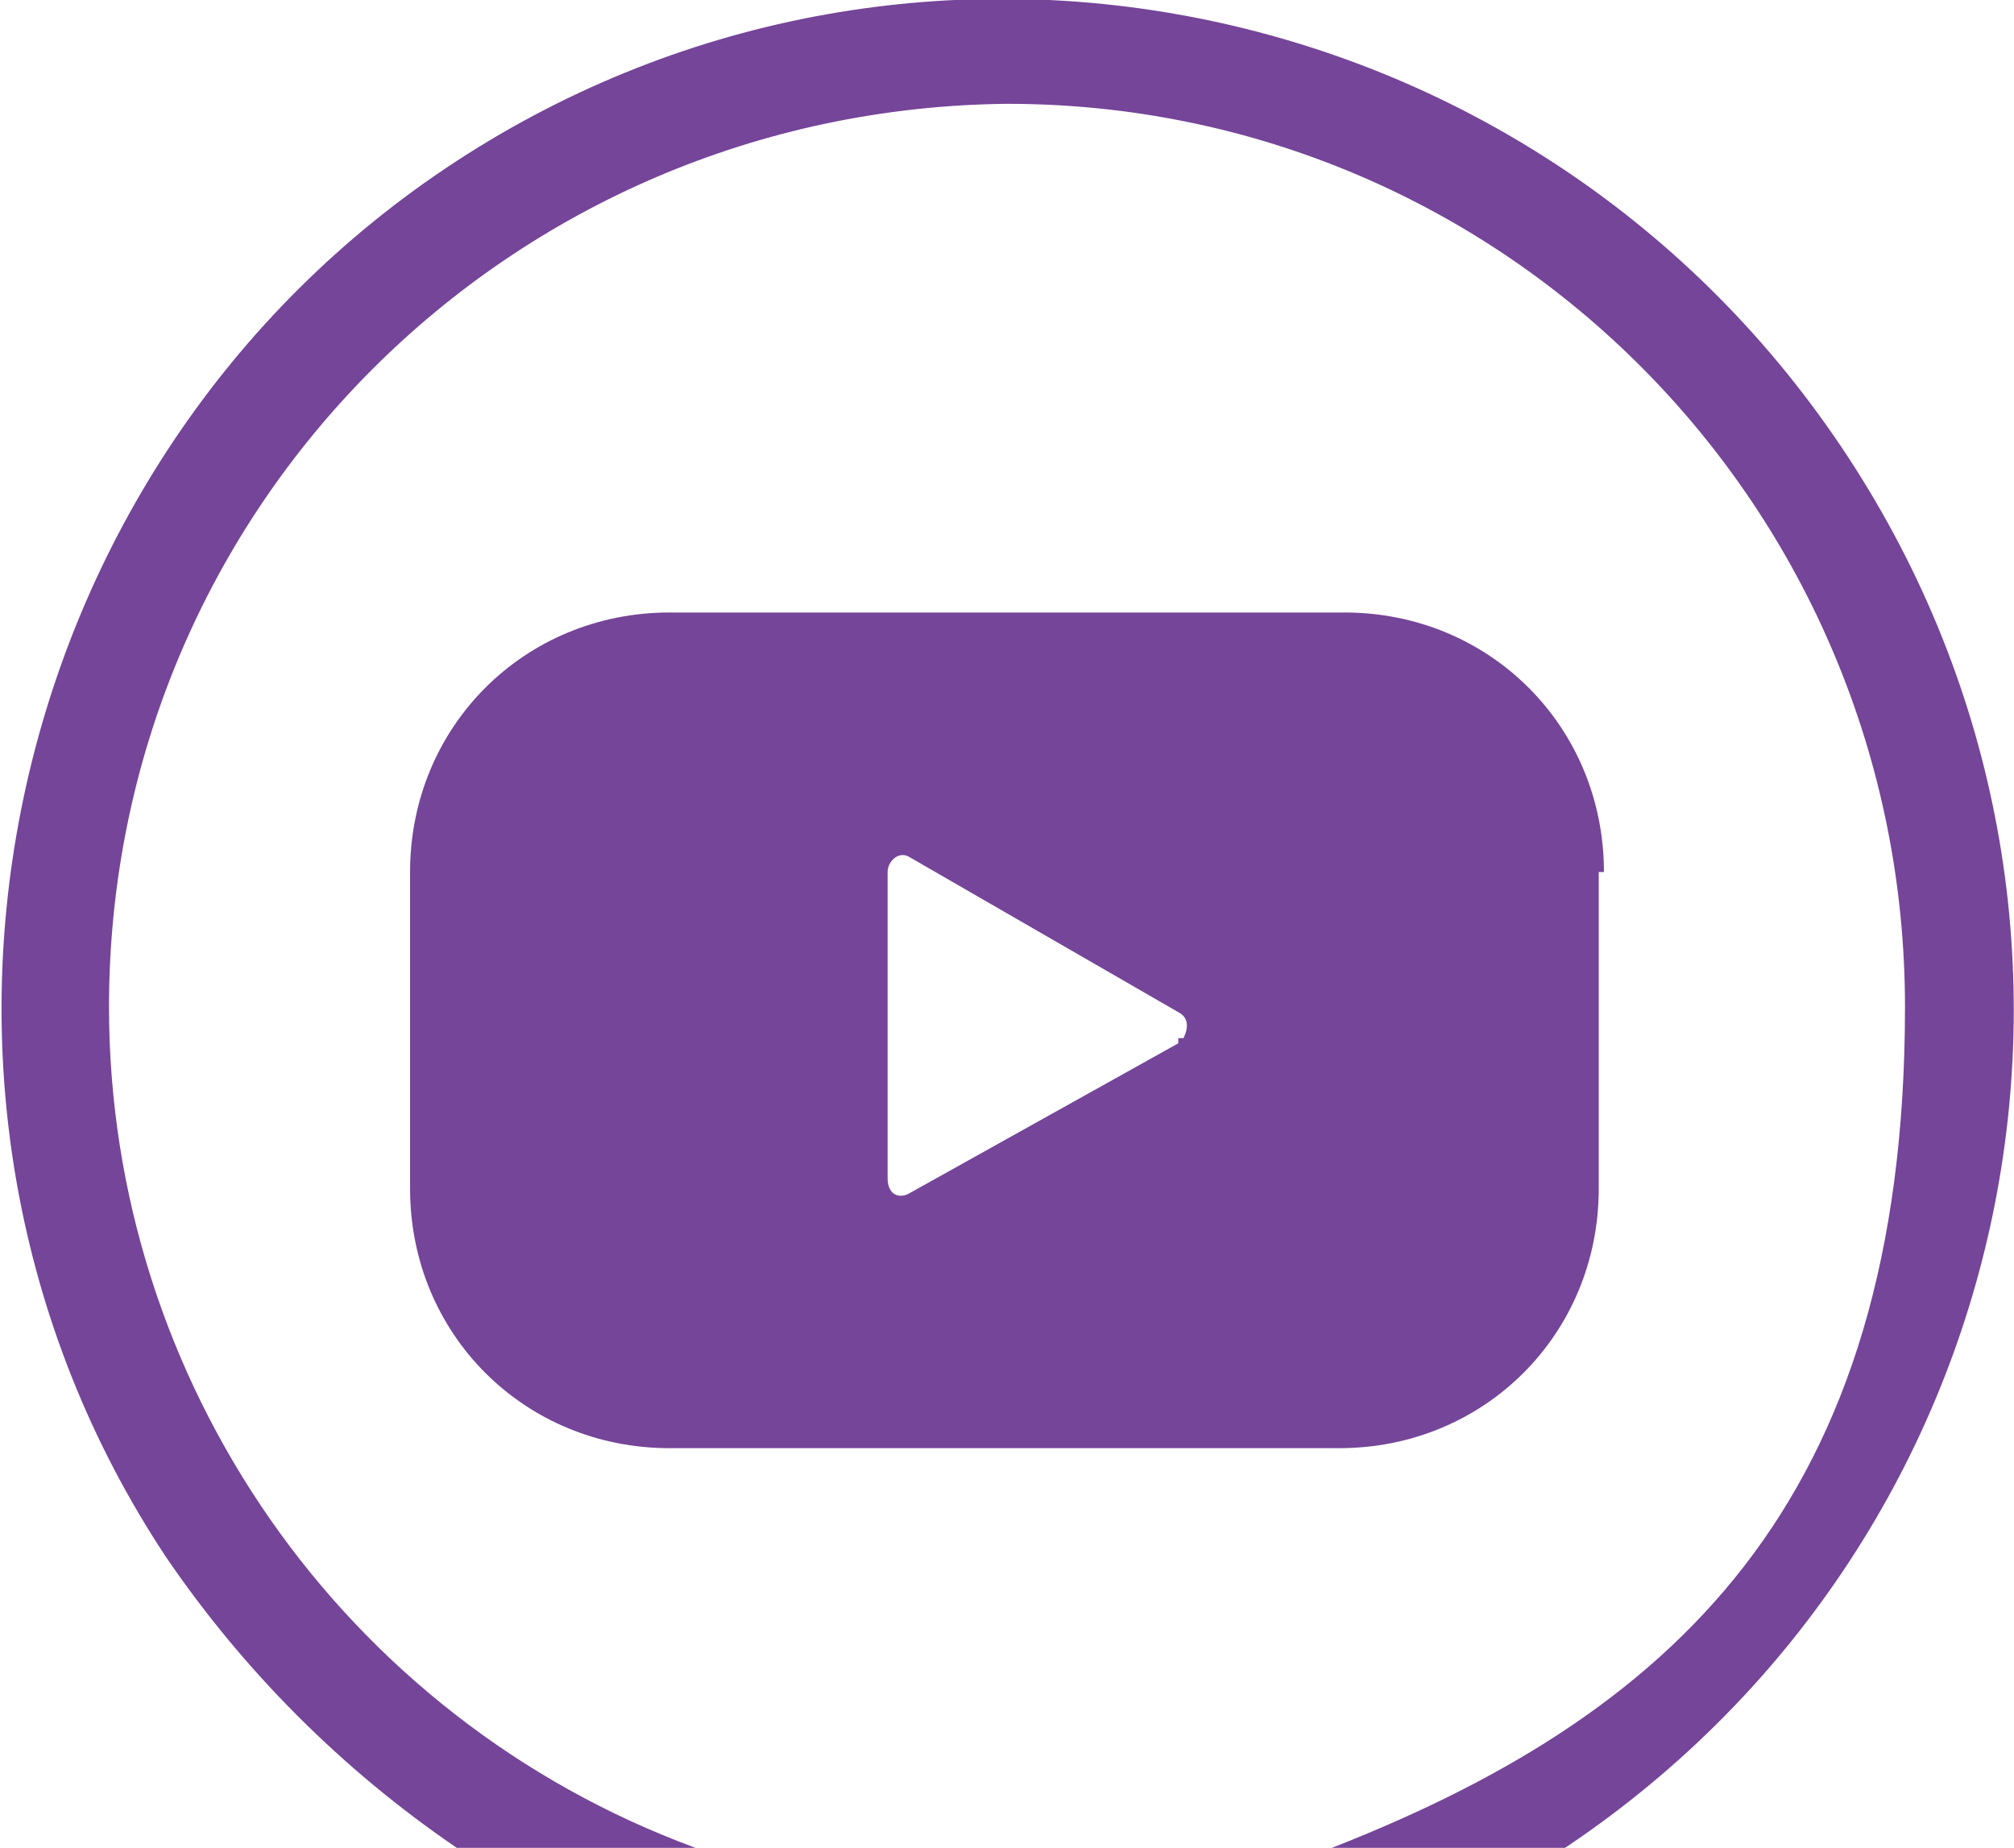
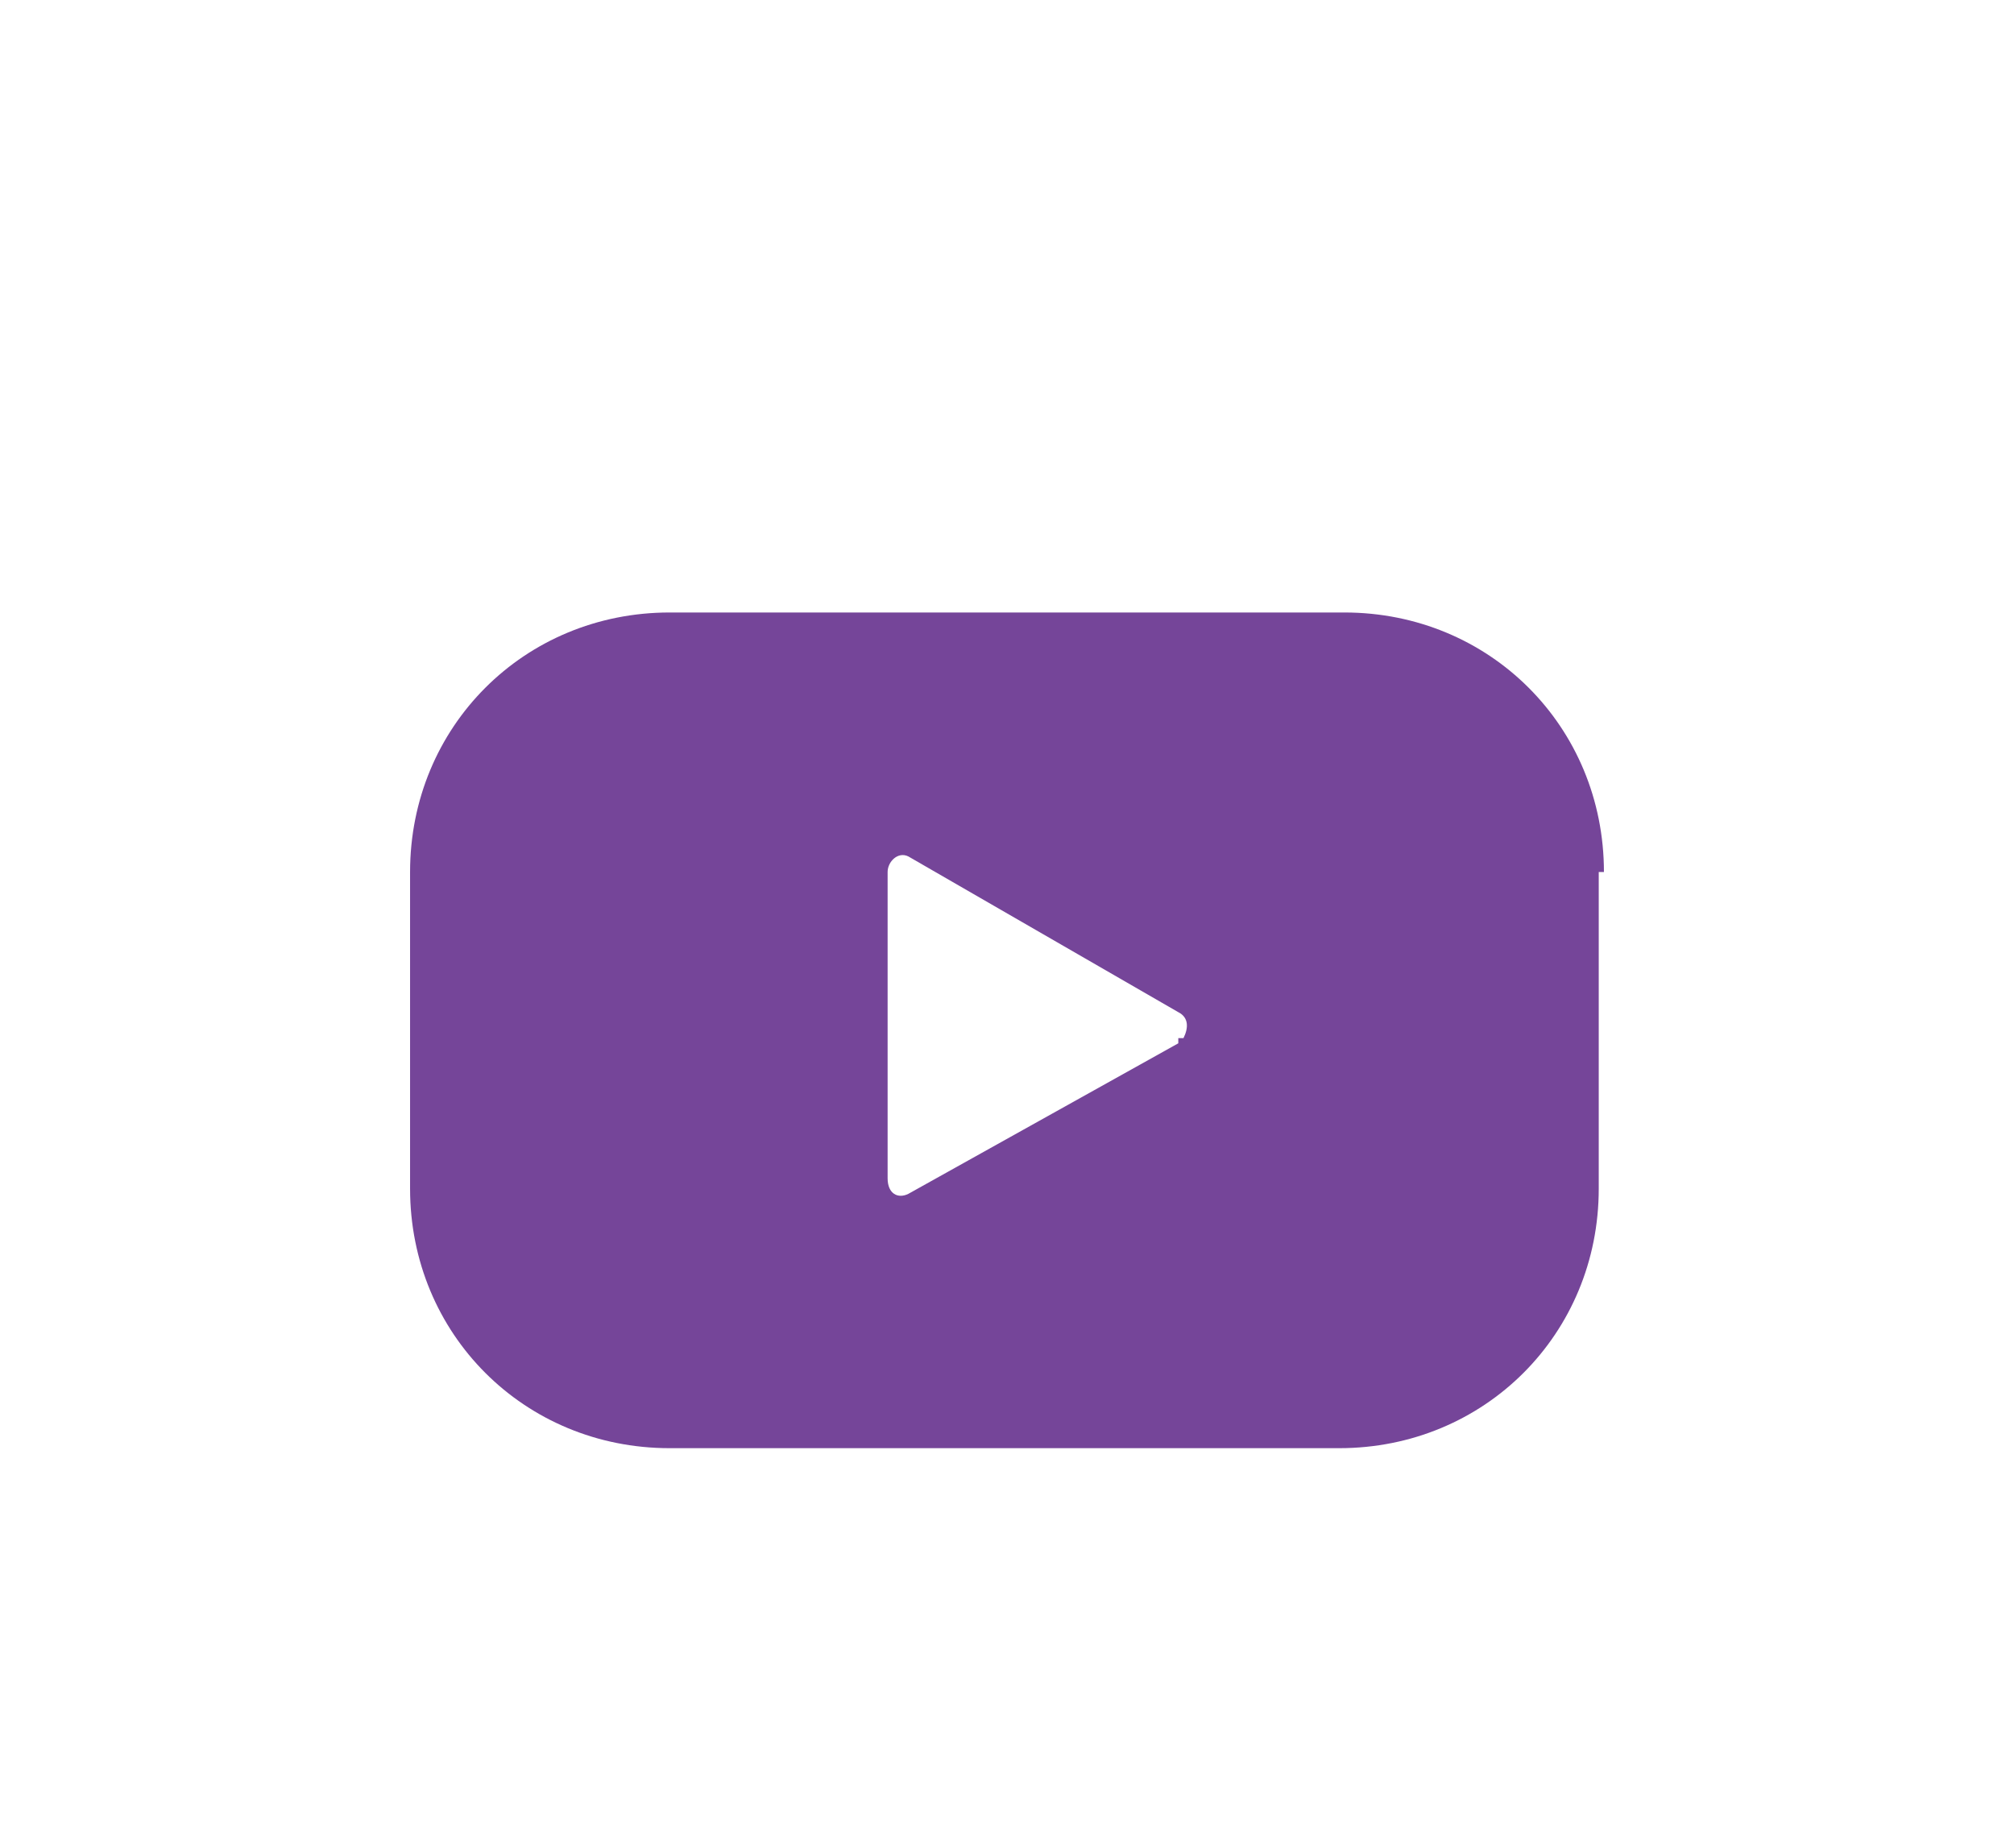
<svg xmlns="http://www.w3.org/2000/svg" version="1.1" viewBox="0 0 38.8 35.6">
  <defs>
    <style>
      .cls-1 {
        fill: #754599;
      }
    </style>
  </defs>
  <g>
    <g id="Layer_1">
-       <path class="cls-1" d="M2.1,19.4C2.1,9.8,9.8,2.1,19.4,2c9.6,0,17.3,7.8,17.3,17.4s-4.5,13.7-11.3,16.3h4.6c9-5.9,11.5-17.9,5.6-26.9S17.7-2.7,8.8,3.1C-.1,8.9-2.7,21.1,3.2,30c1.5,2.2,3.4,4.1,5.6,5.6h4.6c-6.8-2.5-11.3-9-11.3-16.2Z" />
      <path class="cls-1" d="M30.9,16.8c0-2.8-2.2-5-5-5h-13c-2.8,0-5,2.2-5,5v6.1c0,2.8,2.2,5,5,5h12.9c2.8,0,5-2.2,5-5v-6.1ZM22.7,20.1l-5.2,2.9c-.2.1-.4,0-.4-.3v-5.9c0-.2.2-.4.4-.3l5.2,3c.2.1.2.3.1.5,0,0-.1,0-.1,0Z" />
    </g>
  </g>
</svg>